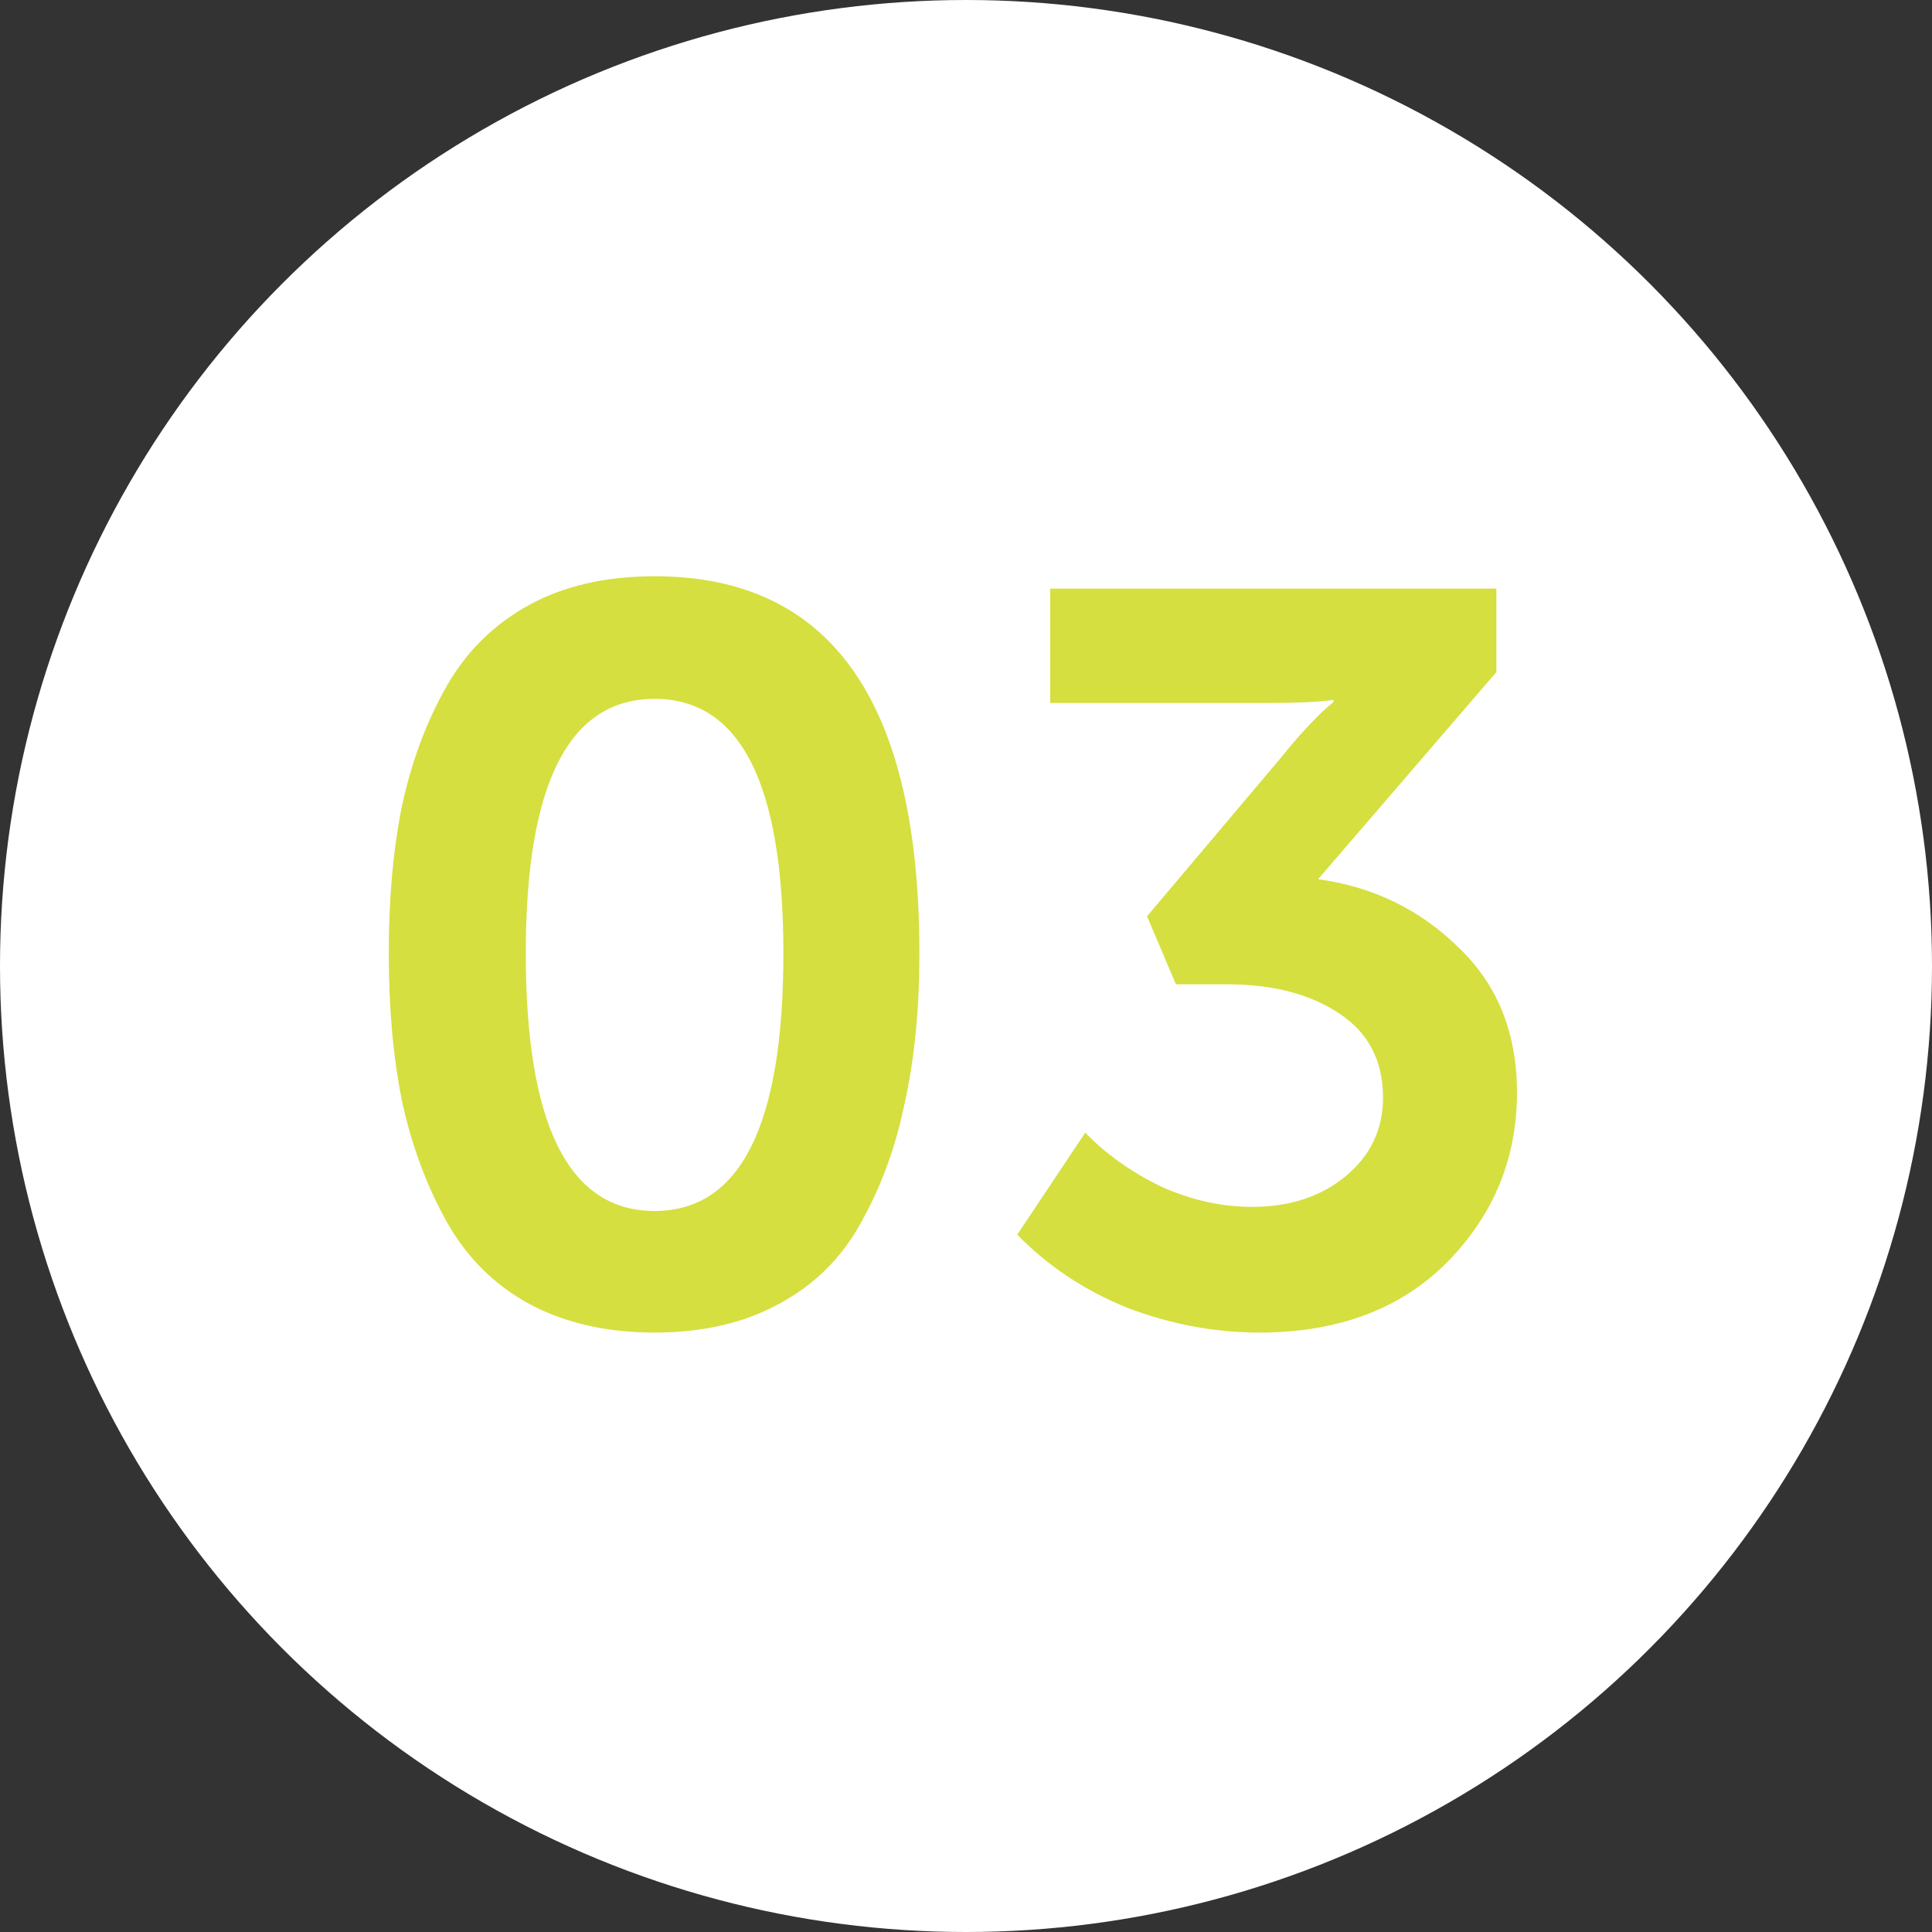
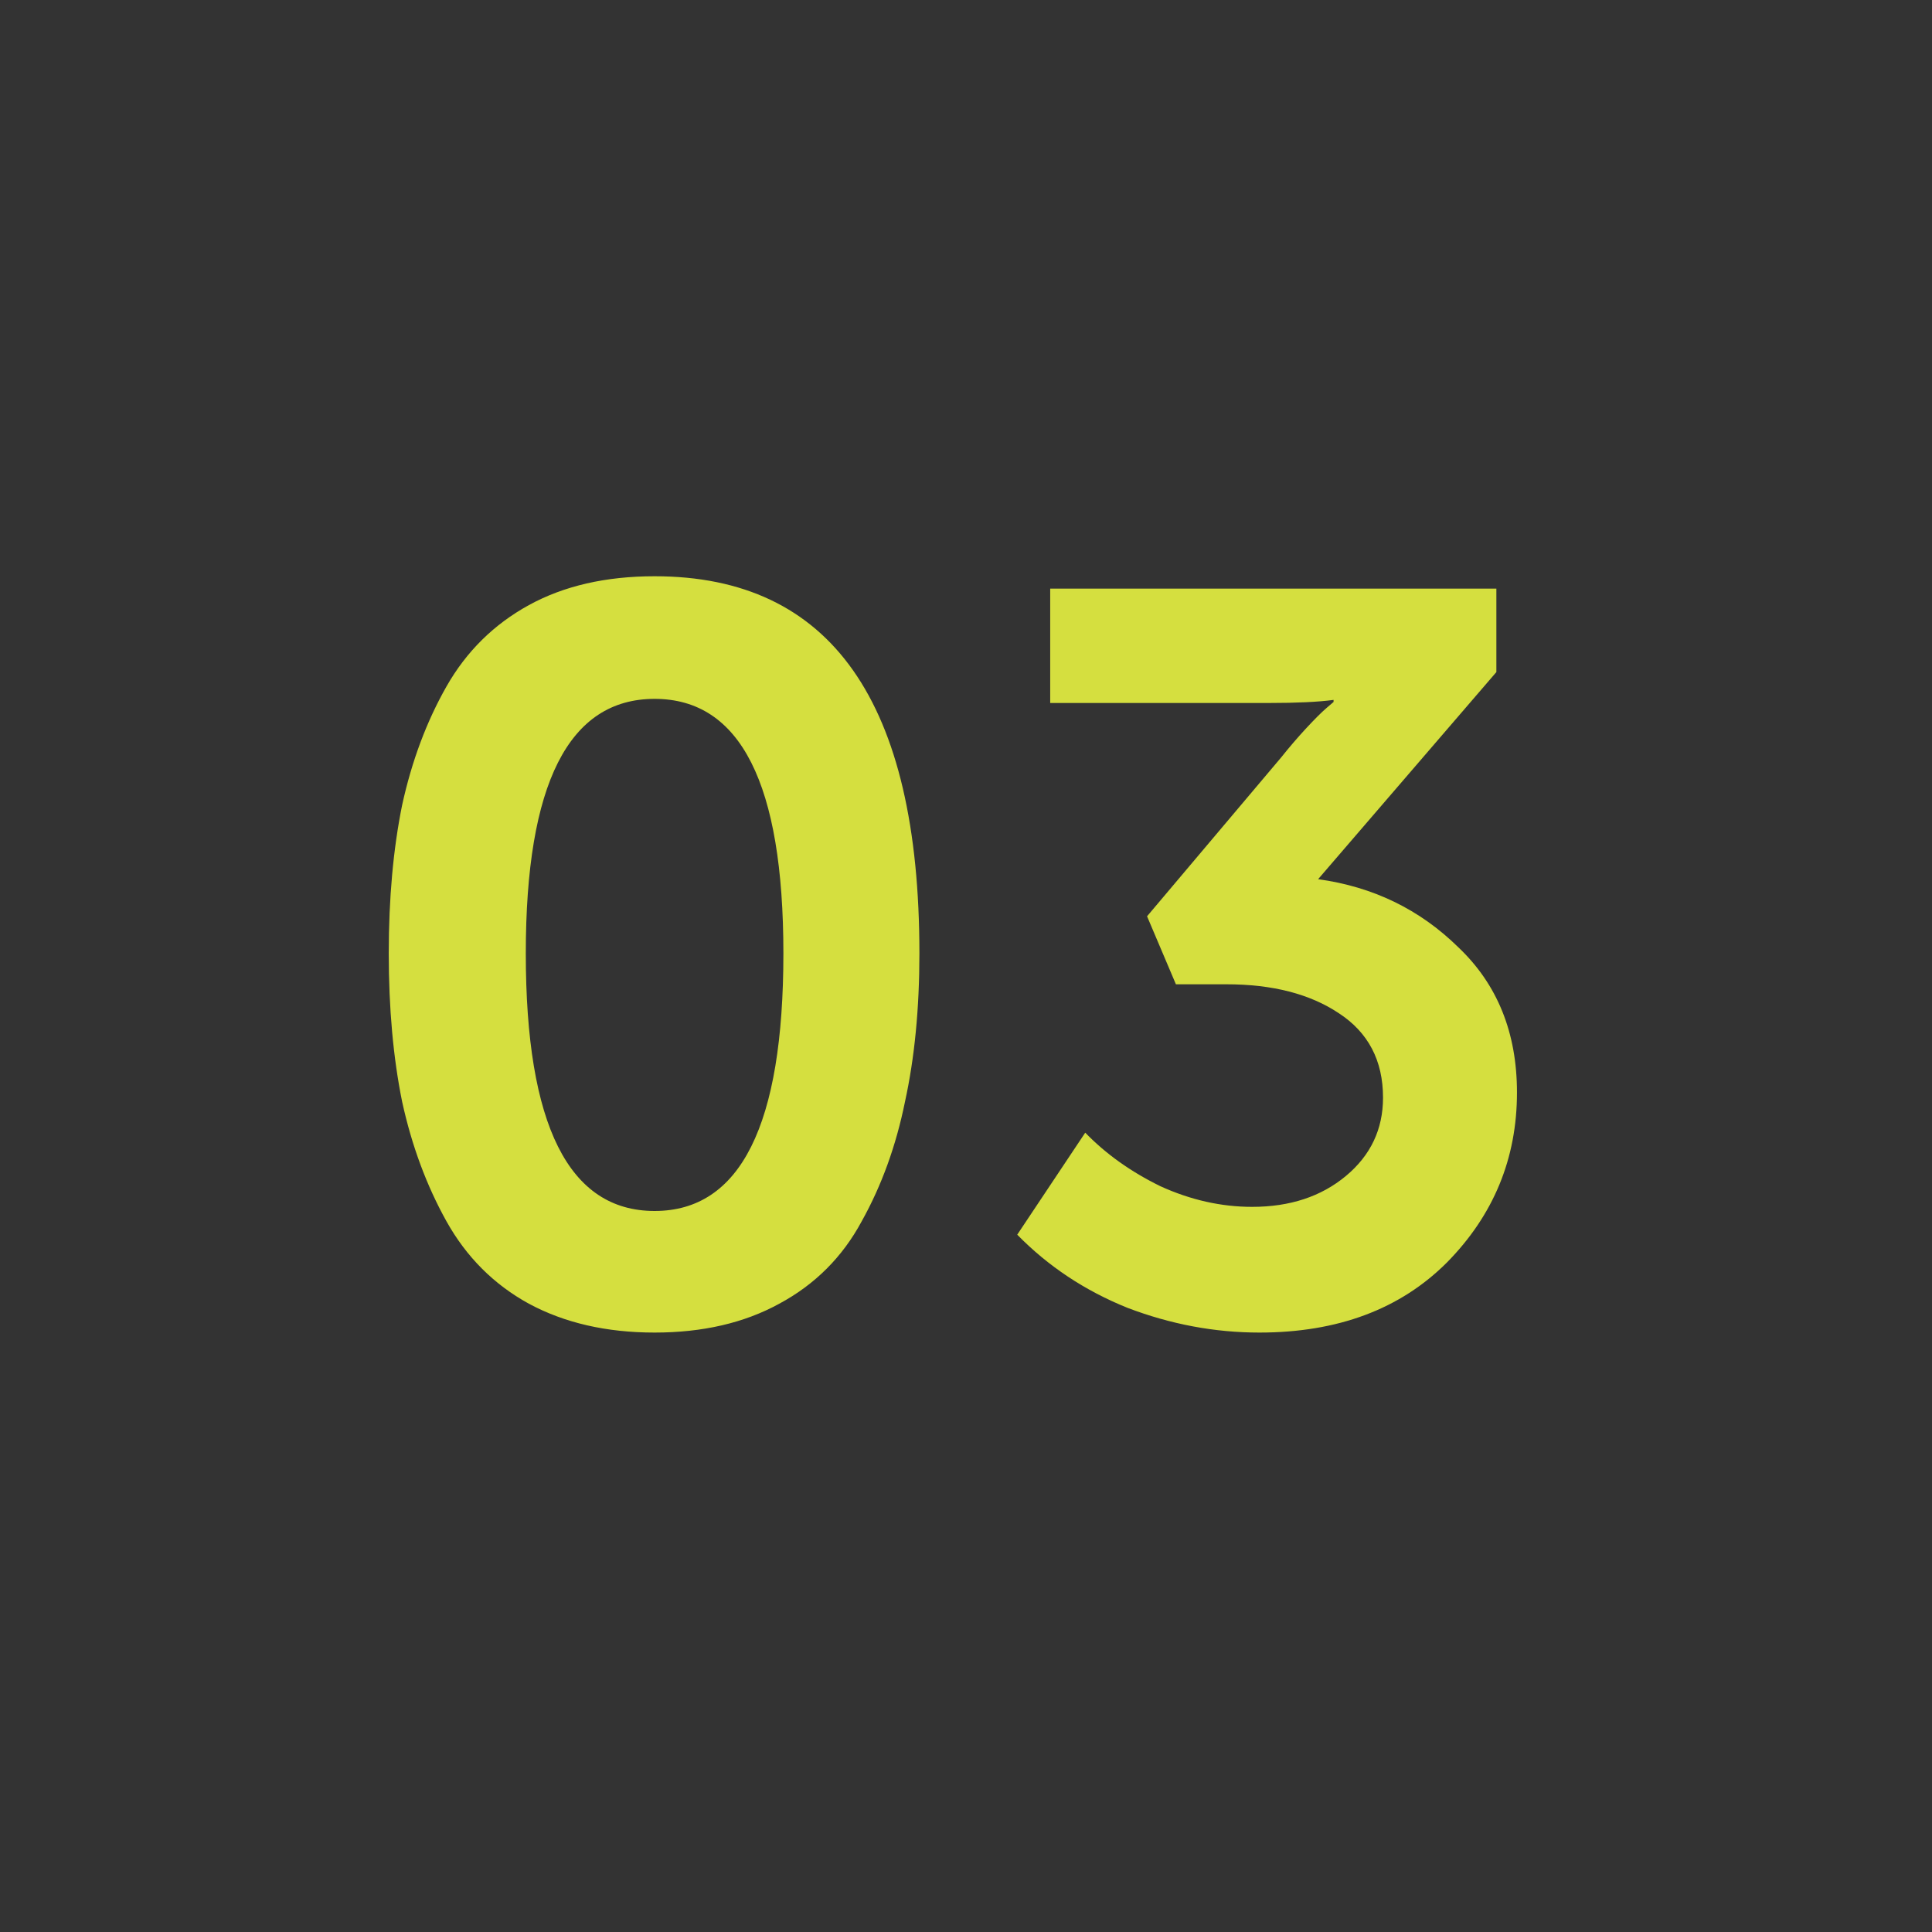
<svg xmlns="http://www.w3.org/2000/svg" width="60" height="60" viewBox="0 0 60 60" fill="none">
  <rect x="0" y="0" width="60" height="60" fill="#333333" stroke="none" />
-   <circle cx="30" cy="30" r="30" fill="white" />
  <path d="M24.201 40.488C23.113 41.085 21.823 41.384 20.329 41.384C18.836 41.384 17.535 41.085 16.425 40.488C15.337 39.891 14.484 39.037 13.865 37.928C13.247 36.819 12.788 35.581 12.489 34.216C12.212 32.851 12.073 31.315 12.073 29.608C12.073 27.901 12.212 26.365 12.489 25C12.788 23.635 13.247 22.408 13.865 21.32C14.484 20.232 15.337 19.389 16.425 18.792C17.513 18.195 18.815 17.896 20.329 17.896C25.812 17.896 28.553 21.8 28.553 29.608C28.553 31.315 28.404 32.851 28.105 34.216C27.828 35.581 27.38 36.819 26.761 37.928C26.164 39.037 25.311 39.891 24.201 40.488ZM16.329 29.608C16.329 34.941 17.663 37.608 20.329 37.608C22.996 37.608 24.329 34.941 24.329 29.608C24.329 24.339 22.996 21.704 20.329 21.704C17.663 21.704 16.329 24.339 16.329 29.608ZM31.591 38.344L33.703 35.176C34.343 35.837 35.122 36.392 36.039 36.84C36.978 37.267 37.927 37.48 38.887 37.48C40.06 37.48 41.031 37.16 41.799 36.52C42.567 35.88 42.951 35.069 42.951 34.088C42.951 32.936 42.492 32.061 41.575 31.464C40.679 30.867 39.516 30.568 38.087 30.568H36.519L35.623 28.456L39.783 23.528C40.039 23.208 40.295 22.909 40.551 22.632C40.828 22.333 41.042 22.12 41.191 21.992L41.415 21.8V21.736C40.946 21.8 40.274 21.832 39.399 21.832H32.615V18.28H46.471V20.872L40.935 27.304C42.642 27.539 44.092 28.243 45.287 29.416C46.503 30.568 47.111 32.072 47.111 33.928C47.111 35.976 46.386 37.736 44.935 39.208C43.484 40.659 41.543 41.384 39.111 41.384C37.724 41.384 36.359 41.128 35.015 40.616C33.692 40.083 32.551 39.325 31.591 38.344Z" fill="#D5DF3F" />
</svg>